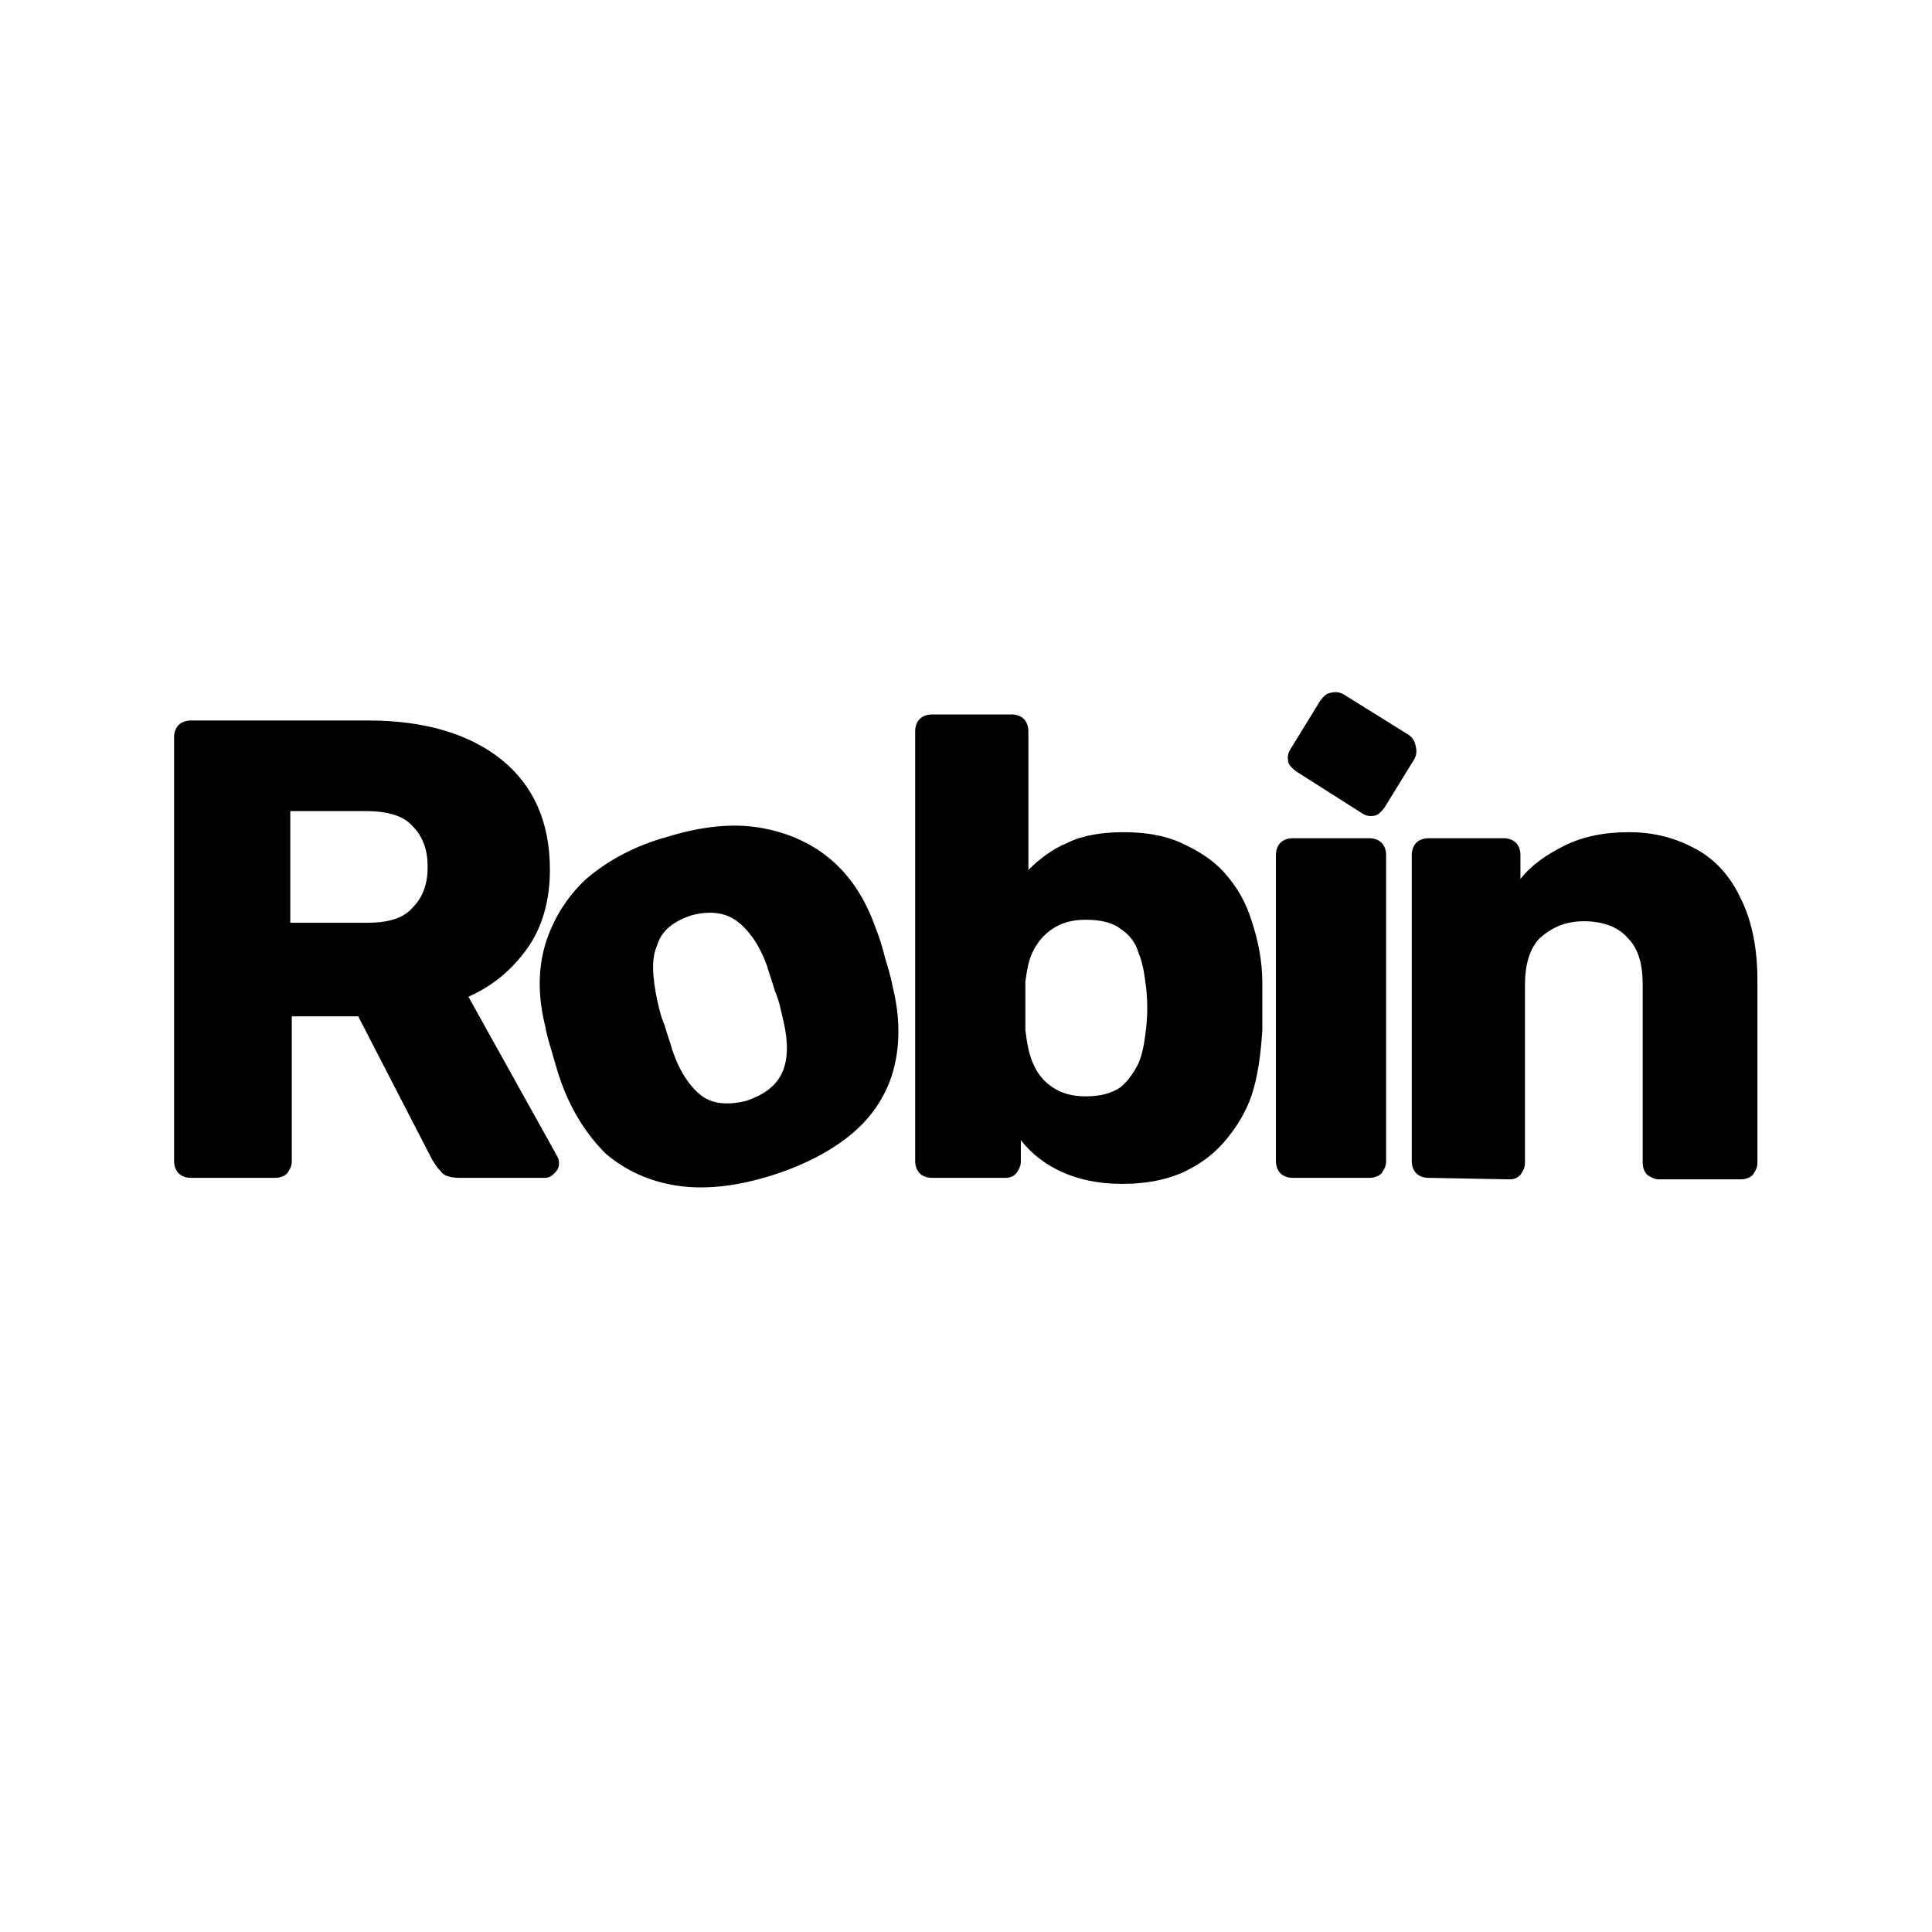
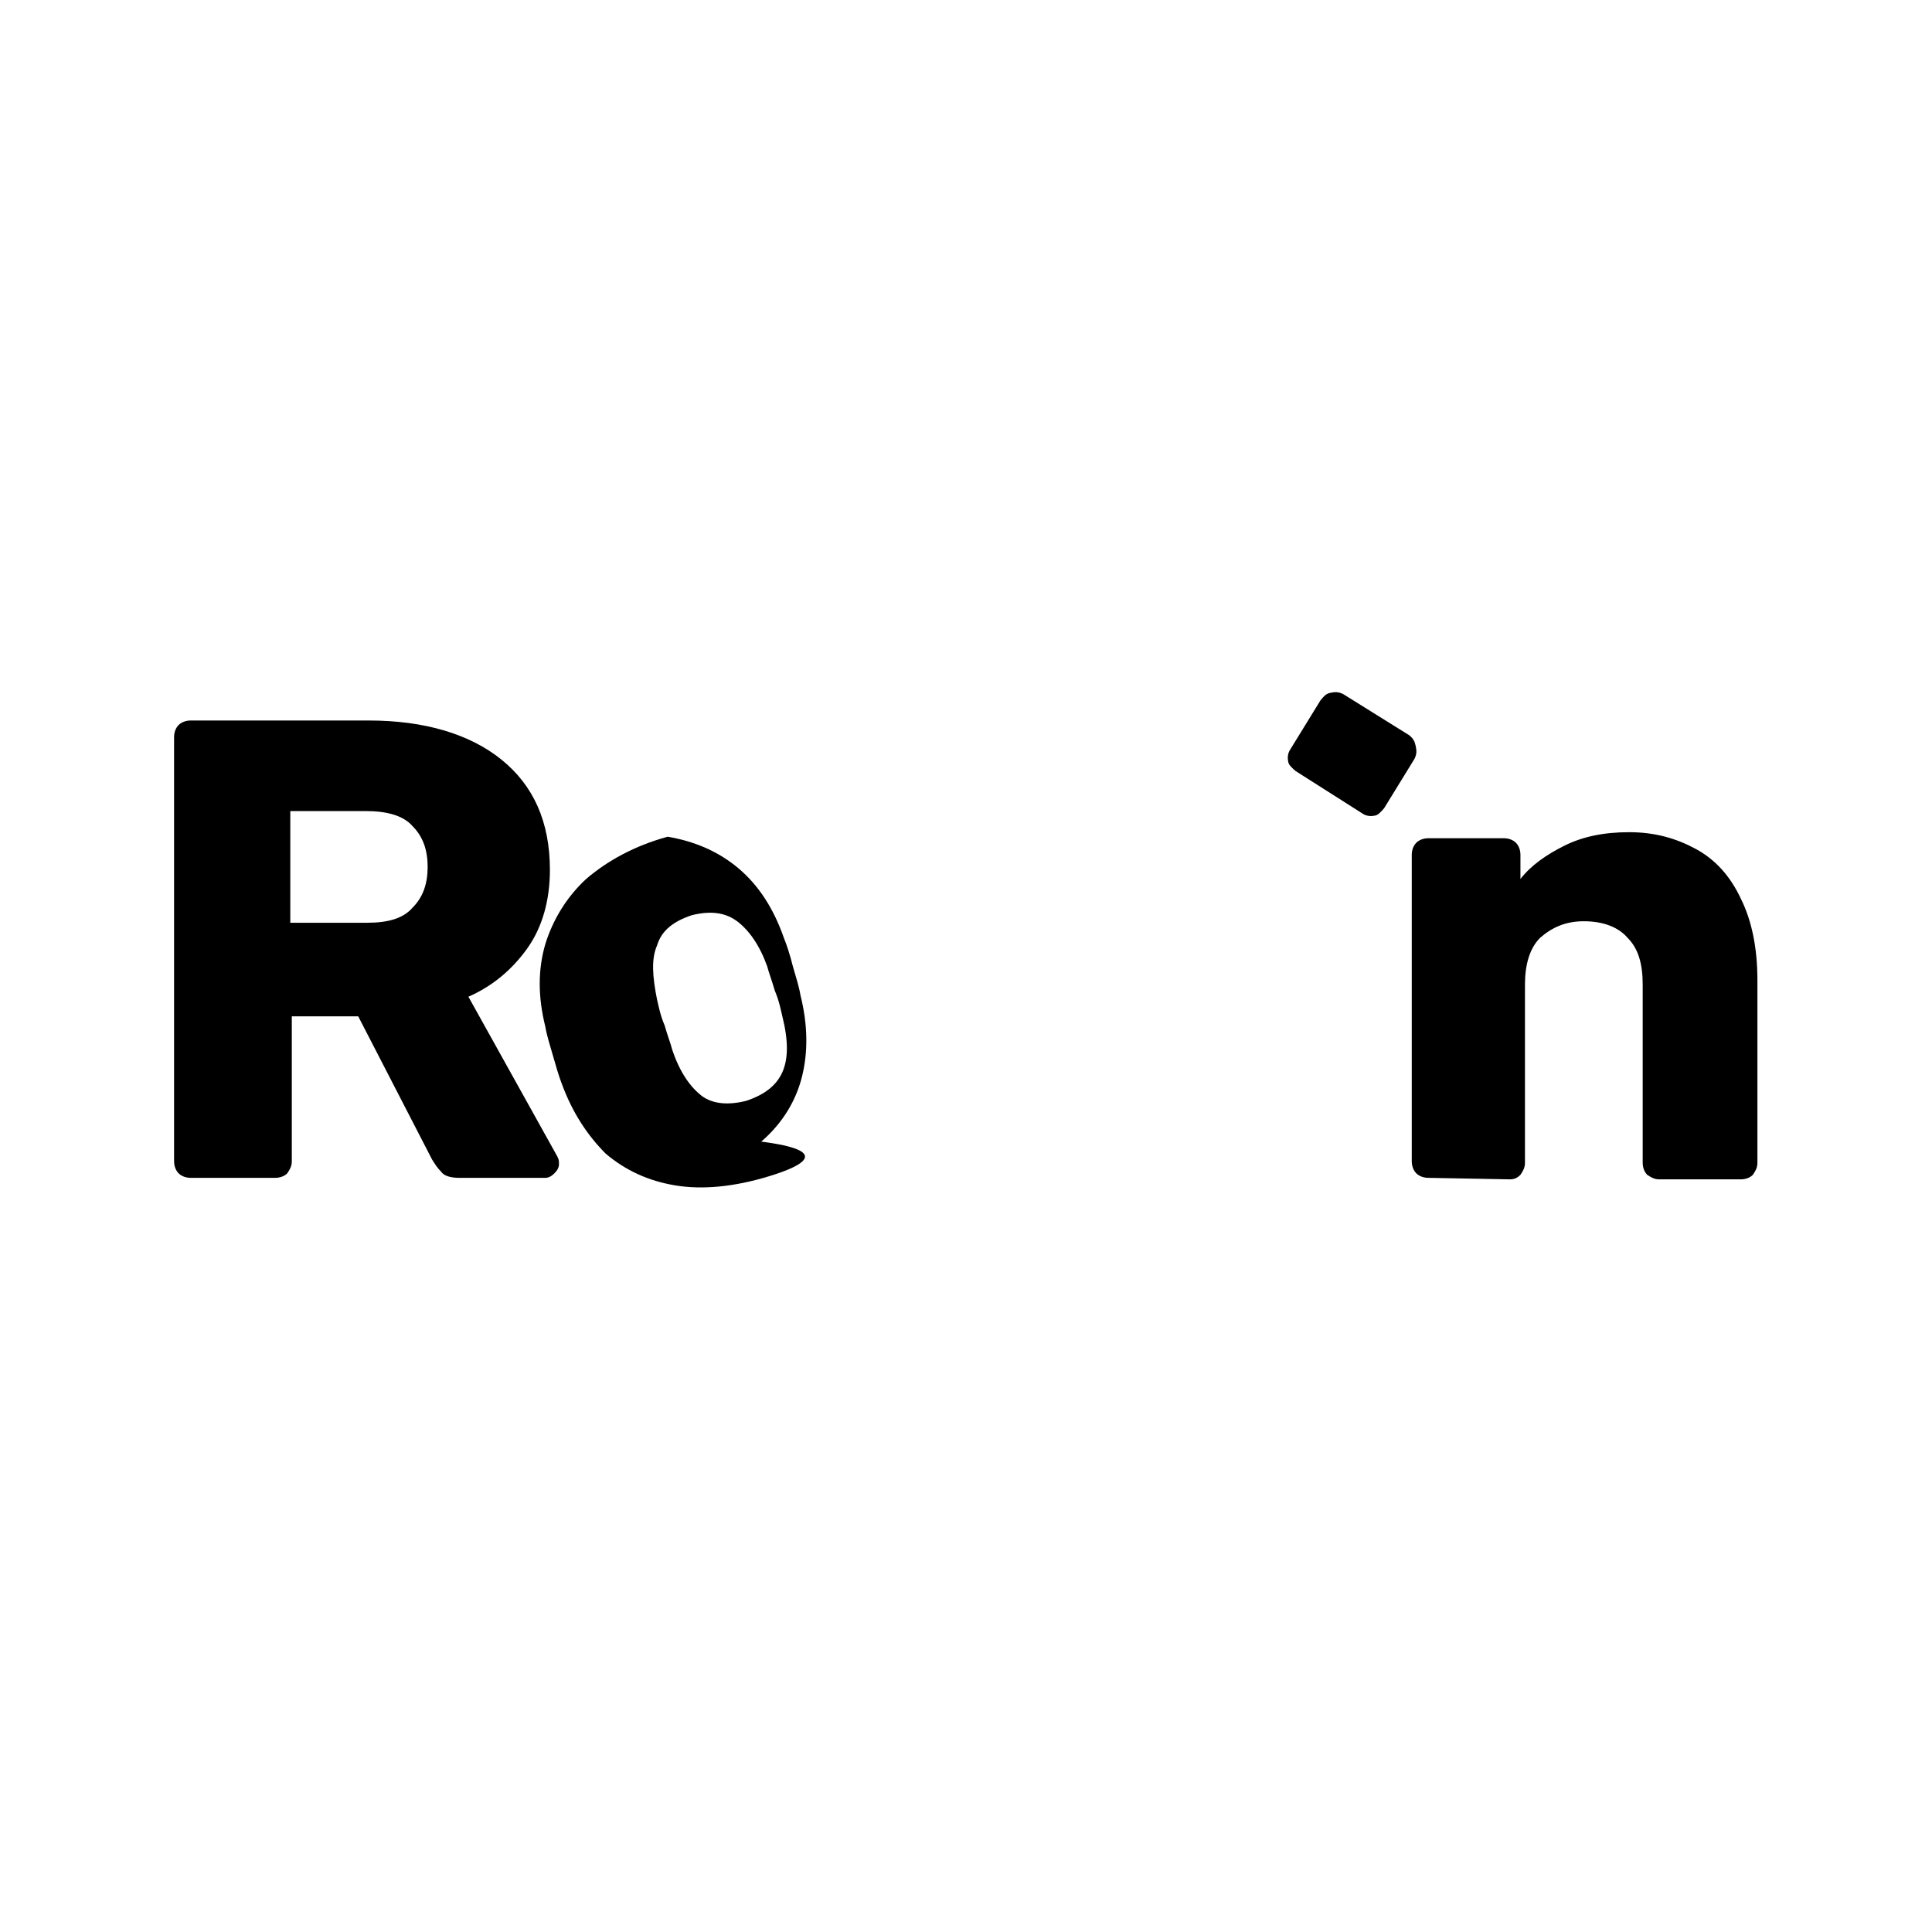
<svg xmlns="http://www.w3.org/2000/svg" version="1.1" id="Calque_1" x="0px" y="0px" viewBox="0 0 128 128" style="enable-background:new 0 0 128 128;" xml:space="preserve">
  <style type="text/css">
	.st0{fill:#FFFFFF;}
</style>
-   <rect class="st0" width="128" height="128" />
  <g id="layer1" transform="translate(-37.667,-55.265)">
    <g id="text1662">
      <path id="path14027" d="M50.3,133.3c-0.3,0-0.6-0.1-0.8-0.3c-0.2-0.2-0.3-0.5-0.3-0.8v-28.1c0-0.3,0.1-0.6,0.3-0.8    c0.2-0.2,0.5-0.3,0.8-0.3h11.8c3.7,0,6.7,0.9,8.8,2.6c2.1,1.7,3.2,4.1,3.2,7.3c0,2-0.5,3.8-1.5,5.2c-1,1.4-2.3,2.5-3.9,3.2    l5.9,10.6c0.1,0.2,0.1,0.3,0.1,0.5c0,0.2-0.1,0.4-0.3,0.6c-0.2,0.2-0.4,0.3-0.6,0.3h-5.7c-0.5,0-1-0.1-1.2-0.4    c-0.3-0.3-0.4-0.5-0.6-0.8l-4.9-9.5H57v9.6c0,0.3-0.1,0.5-0.3,0.8c-0.2,0.2-0.5,0.3-0.8,0.3L50.3,133.3z M57,116.4h5    c1.4,0,2.4-0.3,3-1c0.7-0.7,1-1.6,1-2.7c0-1.1-0.3-2-1-2.7c-0.6-0.7-1.7-1-3.1-1h-5V116.4z" />
-       <path id="path14029" d="M88.6,133.2c-2.3,0.7-4.4,0.9-6.2,0.6c-1.8-0.3-3.3-1-4.6-2.1c-1.2-1.2-2.2-2.7-2.9-4.6    c-0.2-0.5-0.4-1.2-0.6-1.9c-0.2-0.7-0.4-1.3-0.5-1.9c-0.5-2-0.5-3.8,0-5.5c0.5-1.6,1.4-3.1,2.7-4.3c1.4-1.2,3.2-2.2,5.4-2.8    c2.3-0.7,4.3-0.9,6.1-0.6c1.8,0.3,3.4,1,4.7,2.1c1.3,1.1,2.3,2.6,3,4.6c0.2,0.5,0.4,1.1,0.6,1.9c0.2,0.7,0.4,1.3,0.5,1.9    c0.5,2,0.5,3.8,0.1,5.4c-0.4,1.6-1.3,3.1-2.7,4.3C92.8,131.5,90.9,132.5,88.6,133.2L88.6,133.2z M87.1,128.2c1.2-0.4,2-1,2.4-1.9    c0.4-0.9,0.4-2.1,0-3.7c-0.1-0.4-0.2-1-0.5-1.7c-0.2-0.7-0.4-1.2-0.5-1.6c-0.5-1.4-1.2-2.4-2-3c-0.8-0.6-1.8-0.7-3-0.4    c-1.2,0.4-2,1-2.3,2c-0.4,0.9-0.3,2.1,0,3.6c0.1,0.4,0.2,1,0.5,1.7c0.2,0.7,0.4,1.2,0.5,1.6c0.5,1.5,1.2,2.5,2,3.1    C84.9,128.4,85.9,128.5,87.1,128.2L87.1,128.2z" />
-       <path id="path14031" d="M112,133.7c-1.6,0-2.9-0.3-4-0.8c-1.1-0.5-2-1.2-2.7-2.1v1.4c0,0.3-0.1,0.5-0.3,0.8    c-0.2,0.2-0.4,0.3-0.7,0.3h-4.9c-0.3,0-0.6-0.1-0.8-0.3c-0.2-0.2-0.3-0.5-0.3-0.8v-28.5c0-0.3,0.1-0.6,0.3-0.8    c0.2-0.2,0.5-0.3,0.8-0.3h5.3c0.3,0,0.6,0.1,0.8,0.3c0.2,0.2,0.3,0.5,0.3,0.8v9.2c0.7-0.7,1.6-1.4,2.6-1.8c1-0.5,2.3-0.7,3.7-0.7    c1.4,0,2.7,0.2,3.8,0.7c1.1,0.5,2.1,1.1,2.9,2c0.8,0.9,1.4,1.9,1.8,3.2c0.4,1.2,0.7,2.6,0.7,4.1c0,0.6,0,1.1,0,1.6    c0,0.4,0,0.9,0,1.5c-0.1,1.6-0.3,3.1-0.7,4.3c-0.4,1.2-1.1,2.3-1.9,3.2c-0.8,0.9-1.7,1.5-2.8,2C114.7,133.5,113.4,133.7,112,133.7    L112,133.7z M109.6,127.9c1,0,1.7-0.2,2.3-0.6c0.5-0.4,0.9-1,1.2-1.6c0.3-0.7,0.4-1.5,0.5-2.3c0.1-0.9,0.1-1.8,0-2.7    c-0.1-0.8-0.2-1.6-0.5-2.3c-0.2-0.7-0.6-1.2-1.2-1.6c-0.5-0.4-1.3-0.6-2.3-0.6c-0.9,0-1.6,0.2-2.2,0.6c-0.6,0.4-1,0.9-1.3,1.5    c-0.3,0.6-0.4,1.3-0.5,2c0,0.5,0,1.1,0,1.6c0,0.5,0,1.1,0,1.6c0.1,0.8,0.2,1.5,0.5,2.2c0.3,0.7,0.7,1.2,1.3,1.6    C108,127.7,108.7,127.9,109.6,127.9L109.6,127.9z" />
-       <path id="path14033" d="M123.3,133.3c-0.3,0-0.6-0.1-0.8-0.3c-0.2-0.2-0.3-0.5-0.3-0.8v-20.3c0-0.3,0.1-0.6,0.3-0.8    c0.2-0.2,0.5-0.3,0.8-0.3h5.1c0.3,0,0.6,0.1,0.8,0.3c0.2,0.2,0.3,0.5,0.3,0.8v20.3c0,0.3-0.1,0.5-0.3,0.8    c-0.2,0.2-0.5,0.3-0.8,0.3H123.3z" />
+       <path id="path14029" d="M88.6,133.2c-2.3,0.7-4.4,0.9-6.2,0.6c-1.8-0.3-3.3-1-4.6-2.1c-1.2-1.2-2.2-2.7-2.9-4.6    c-0.2-0.5-0.4-1.2-0.6-1.9c-0.2-0.7-0.4-1.3-0.5-1.9c-0.5-2-0.5-3.8,0-5.5c0.5-1.6,1.4-3.1,2.7-4.3c1.4-1.2,3.2-2.2,5.4-2.8    c1.8,0.3,3.4,1,4.7,2.1c1.3,1.1,2.3,2.6,3,4.6c0.2,0.5,0.4,1.1,0.6,1.9c0.2,0.7,0.4,1.3,0.5,1.9    c0.5,2,0.5,3.8,0.1,5.4c-0.4,1.6-1.3,3.1-2.7,4.3C92.8,131.5,90.9,132.5,88.6,133.2L88.6,133.2z M87.1,128.2c1.2-0.4,2-1,2.4-1.9    c0.4-0.9,0.4-2.1,0-3.7c-0.1-0.4-0.2-1-0.5-1.7c-0.2-0.7-0.4-1.2-0.5-1.6c-0.5-1.4-1.2-2.4-2-3c-0.8-0.6-1.8-0.7-3-0.4    c-1.2,0.4-2,1-2.3,2c-0.4,0.9-0.3,2.1,0,3.6c0.1,0.4,0.2,1,0.5,1.7c0.2,0.7,0.4,1.2,0.5,1.6c0.5,1.5,1.2,2.5,2,3.1    C84.9,128.4,85.9,128.5,87.1,128.2L87.1,128.2z" />
      <path id="path14035" d="M132.3,133.3c-0.3,0-0.6-0.1-0.8-0.3c-0.2-0.2-0.3-0.5-0.3-0.8v-20.3c0-0.3,0.1-0.6,0.3-0.8    c0.2-0.2,0.5-0.3,0.8-0.3h5c0.3,0,0.6,0.1,0.8,0.3c0.2,0.2,0.3,0.5,0.3,0.8v1.6c0.7-0.9,1.7-1.6,2.9-2.2c1.2-0.6,2.6-0.9,4.3-0.9    c1.7,0,3.1,0.4,4.4,1.1c1.3,0.7,2.3,1.8,3,3.3c0.7,1.4,1.1,3.2,1.1,5.4v12.1c0,0.3-0.1,0.5-0.3,0.8c-0.2,0.2-0.5,0.3-0.8,0.3h-5.4    c-0.3,0-0.5-0.1-0.8-0.3c-0.2-0.2-0.3-0.5-0.3-0.8v-11.8c0-1.4-0.3-2.4-1-3.1c-0.6-0.7-1.6-1.1-2.9-1.1c-1.2,0-2.1,0.4-2.9,1.1    c-0.7,0.7-1,1.8-1,3.1v11.8c0,0.3-0.1,0.5-0.3,0.8c-0.2,0.2-0.4,0.3-0.7,0.3L132.3,133.3z" />
    </g>
    <g id="text1662-6" transform="rotate(59.486,56.467,56.79)">
      <path id="path14161" d="M133.2,24.2c-0.3,0.1-0.6,0.2-0.8,0.1c-0.3-0.1-0.5-0.3-0.6-0.5l-1.8-3.4c-0.1-0.3-0.2-0.5-0.1-0.8    c0.1-0.3,0.2-0.5,0.5-0.7l4.6-2.4c0.3-0.1,0.5-0.1,0.8,0c0.3,0.1,0.5,0.2,0.7,0.5l1.8,3.4c0.1,0.3,0.2,0.6,0.1,0.8    c-0.1,0.3-0.3,0.5-0.5,0.6L133.2,24.2z" />
    </g>
  </g>
</svg>